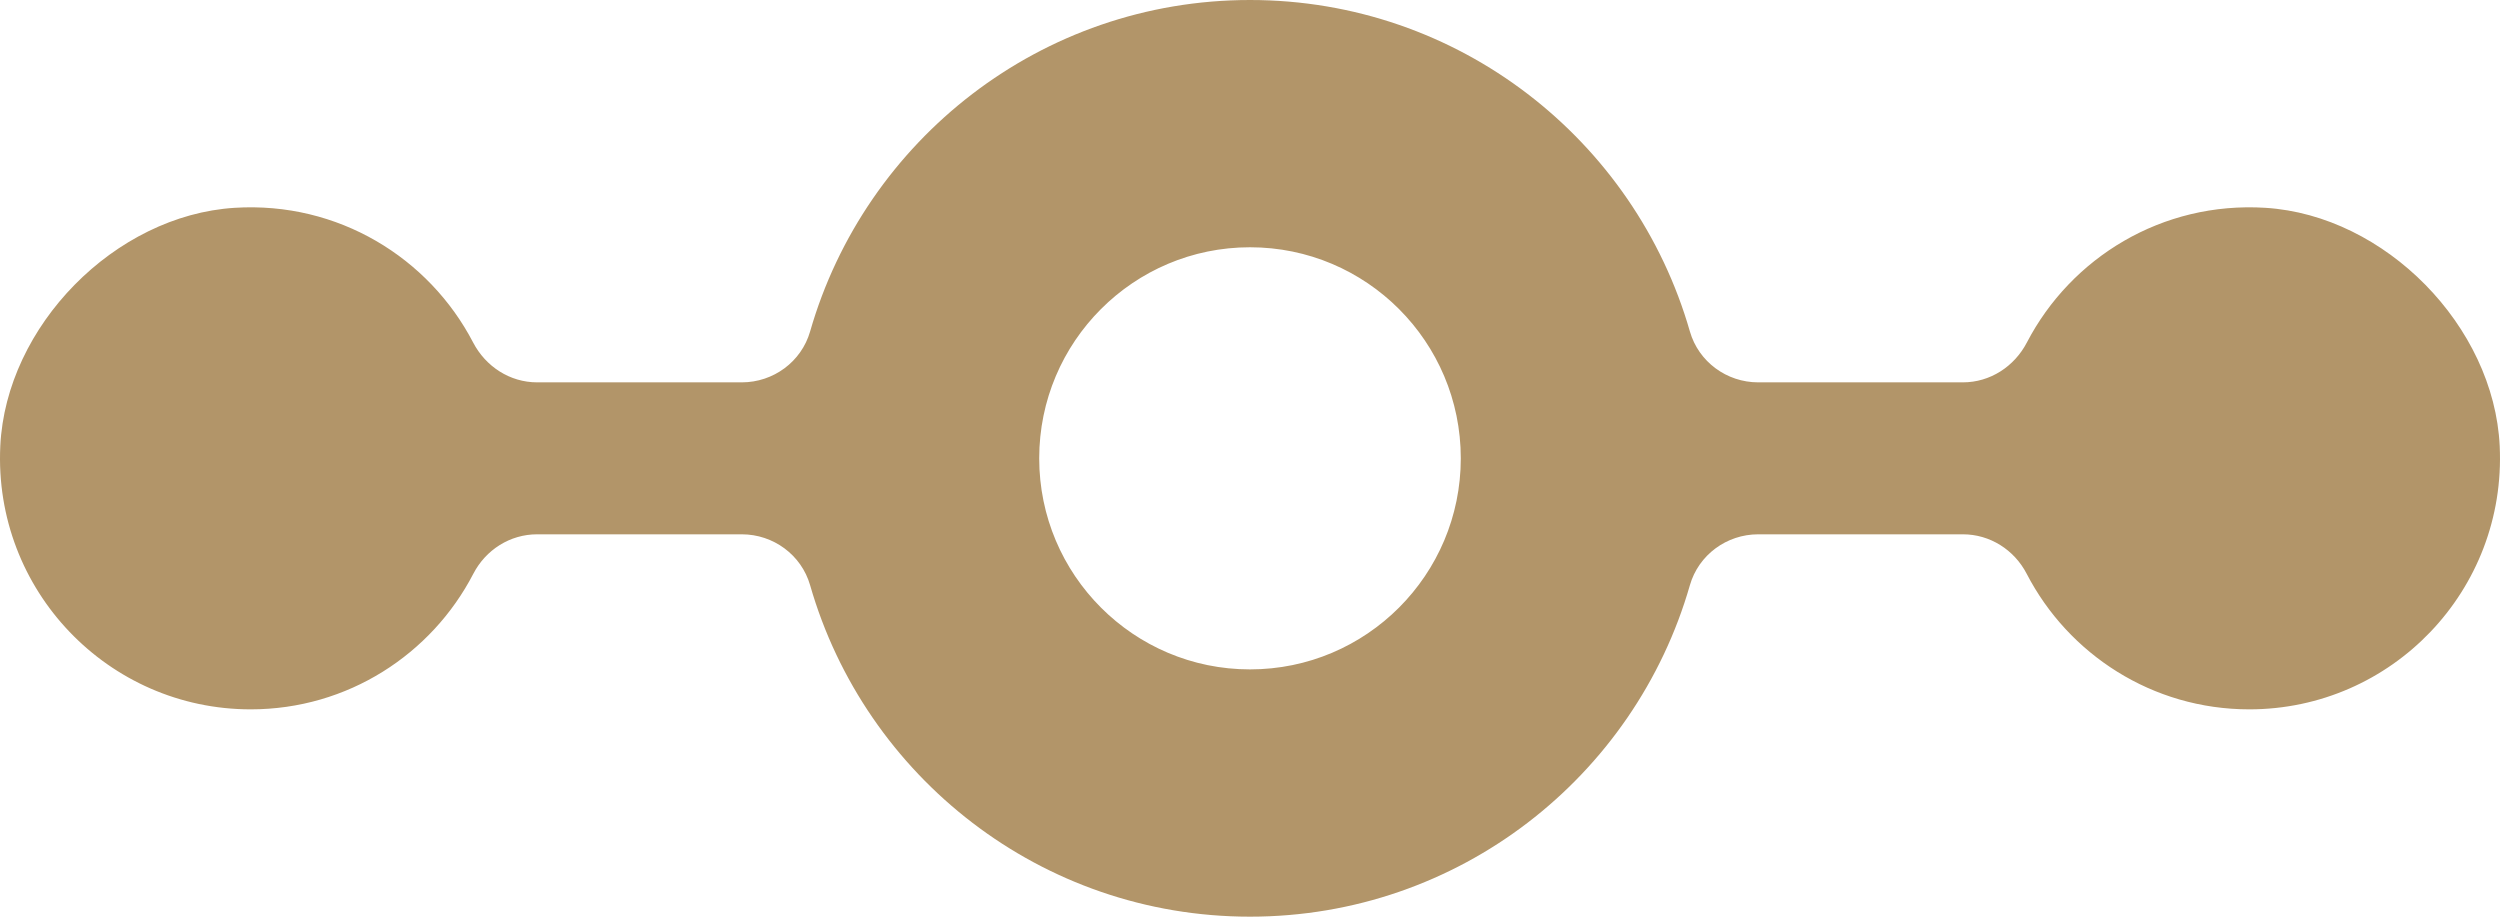
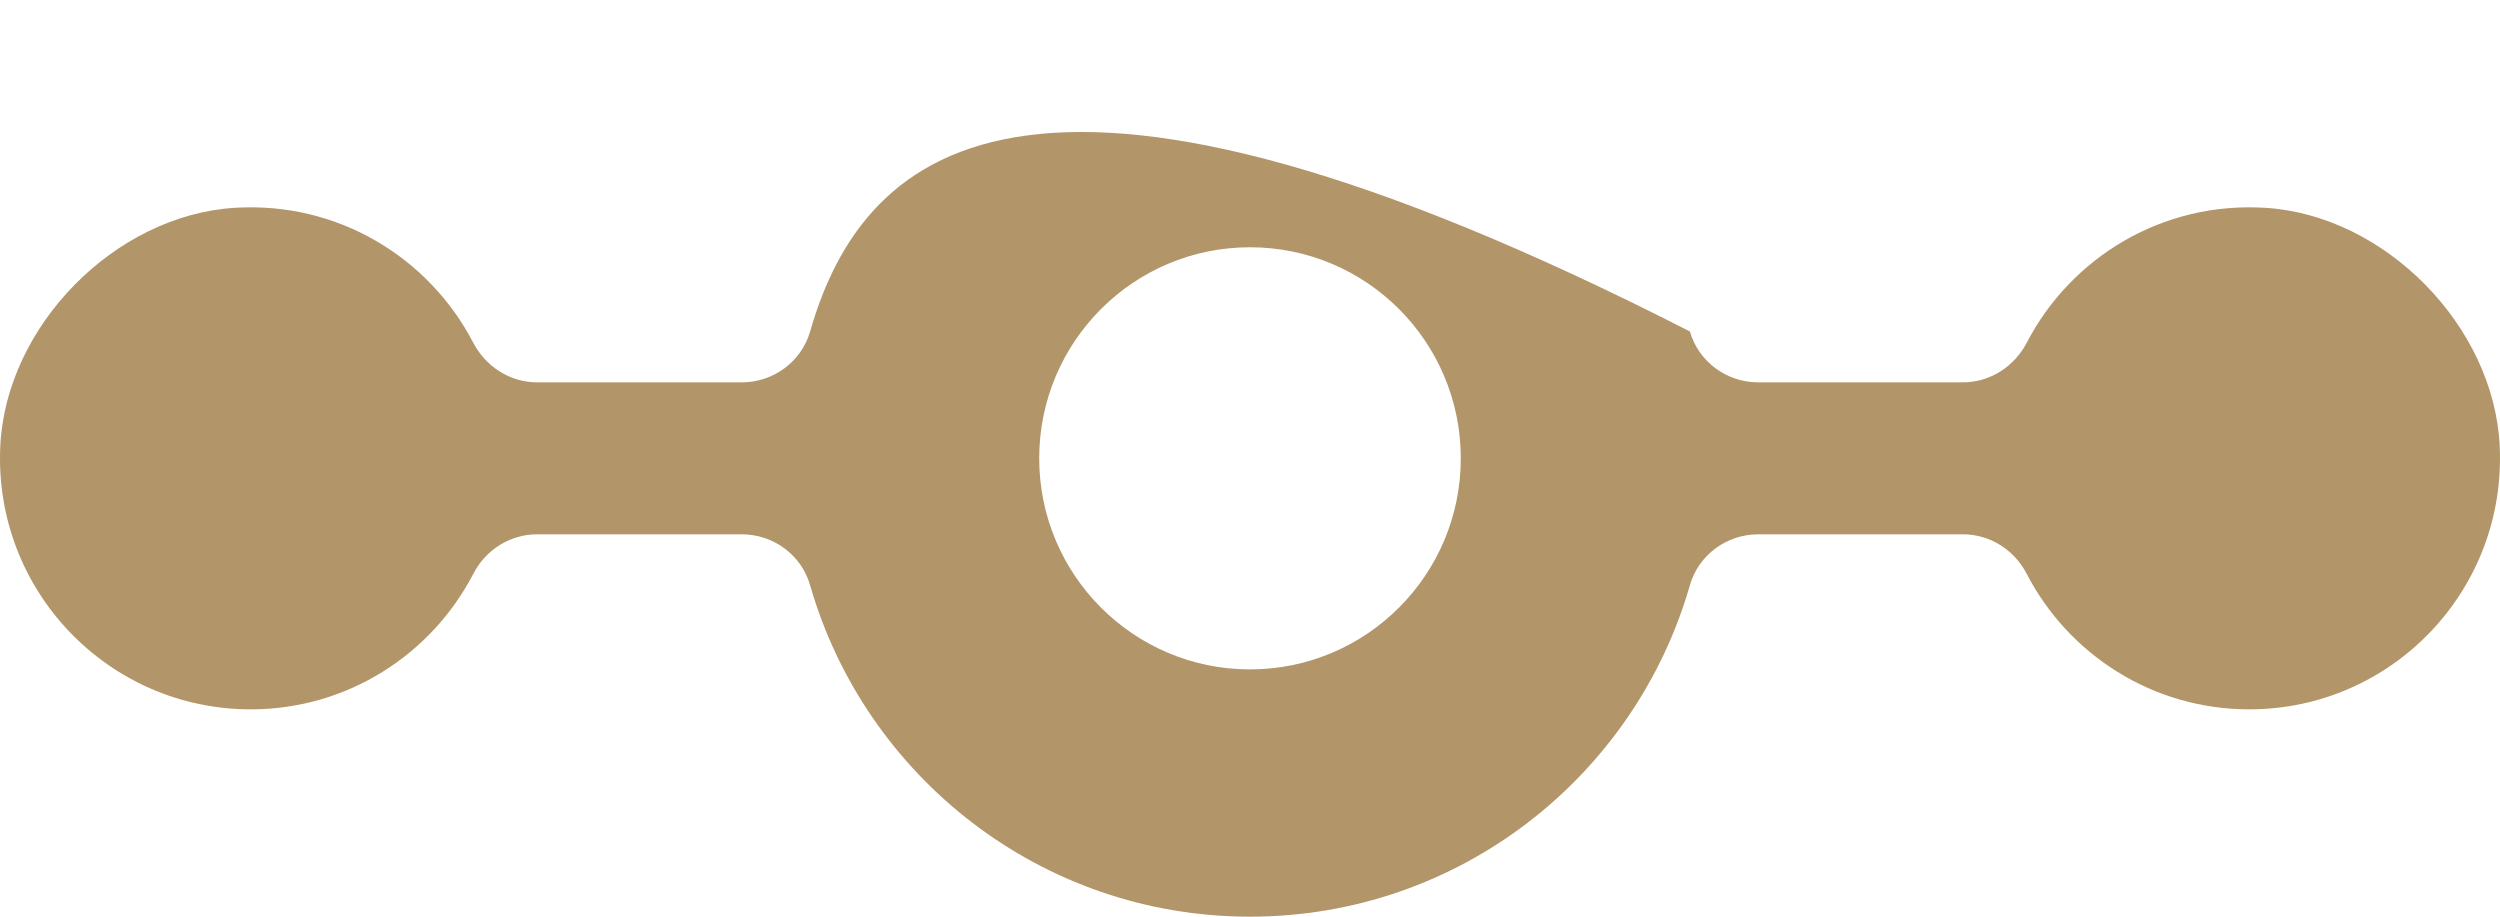
<svg xmlns="http://www.w3.org/2000/svg" width="120" height="44" viewBox="0 0 120 44" fill="none">
-   <path d="M108.739 9.975C103.774 9.665 99.409 12.371 97.291 16.438C96.688 17.597 95.523 18.353 94.218 18.353H84.393C82.881 18.353 81.533 17.365 81.115 15.911C78.478 6.723 70.025 0 60 0C49.975 0 41.523 6.723 38.885 15.911C38.467 17.365 37.119 18.353 35.607 18.353H25.782C24.477 18.353 23.312 17.596 22.709 16.438C20.592 12.371 16.227 9.665 11.262 9.975C5.512 10.335 0.288 15.65 0.014 21.411C-0.315 28.333 5.193 34.049 12.034 34.049C16.685 34.049 20.717 31.407 22.72 27.54C23.317 26.389 24.483 25.647 25.779 25.647H35.607C37.119 25.647 38.467 26.635 38.885 28.089C41.522 37.277 49.975 44 60 44C70.025 44 78.478 37.277 81.115 28.089C81.533 26.635 82.881 25.647 84.393 25.647H94.221C95.516 25.647 96.683 26.389 97.28 27.54C99.283 31.407 103.315 34.049 107.966 34.049C114.807 34.049 120.315 28.334 119.986 21.412C119.712 15.65 114.488 10.335 108.739 9.975ZM60 32.131C54.412 32.131 49.882 27.595 49.882 22C49.882 16.405 54.412 11.869 60 11.869C65.588 11.869 70.118 16.405 70.118 22C70.118 27.595 65.588 32.131 60 32.131Z" fill="#B29569" />
+   <path d="M108.739 9.975C103.774 9.665 99.409 12.371 97.291 16.438C96.688 17.597 95.523 18.353 94.218 18.353H84.393C82.881 18.353 81.533 17.365 81.115 15.911C49.975 0 41.523 6.723 38.885 15.911C38.467 17.365 37.119 18.353 35.607 18.353H25.782C24.477 18.353 23.312 17.596 22.709 16.438C20.592 12.371 16.227 9.665 11.262 9.975C5.512 10.335 0.288 15.65 0.014 21.411C-0.315 28.333 5.193 34.049 12.034 34.049C16.685 34.049 20.717 31.407 22.72 27.54C23.317 26.389 24.483 25.647 25.779 25.647H35.607C37.119 25.647 38.467 26.635 38.885 28.089C41.522 37.277 49.975 44 60 44C70.025 44 78.478 37.277 81.115 28.089C81.533 26.635 82.881 25.647 84.393 25.647H94.221C95.516 25.647 96.683 26.389 97.28 27.54C99.283 31.407 103.315 34.049 107.966 34.049C114.807 34.049 120.315 28.334 119.986 21.412C119.712 15.65 114.488 10.335 108.739 9.975ZM60 32.131C54.412 32.131 49.882 27.595 49.882 22C49.882 16.405 54.412 11.869 60 11.869C65.588 11.869 70.118 16.405 70.118 22C70.118 27.595 65.588 32.131 60 32.131Z" fill="#B29569" />
</svg>